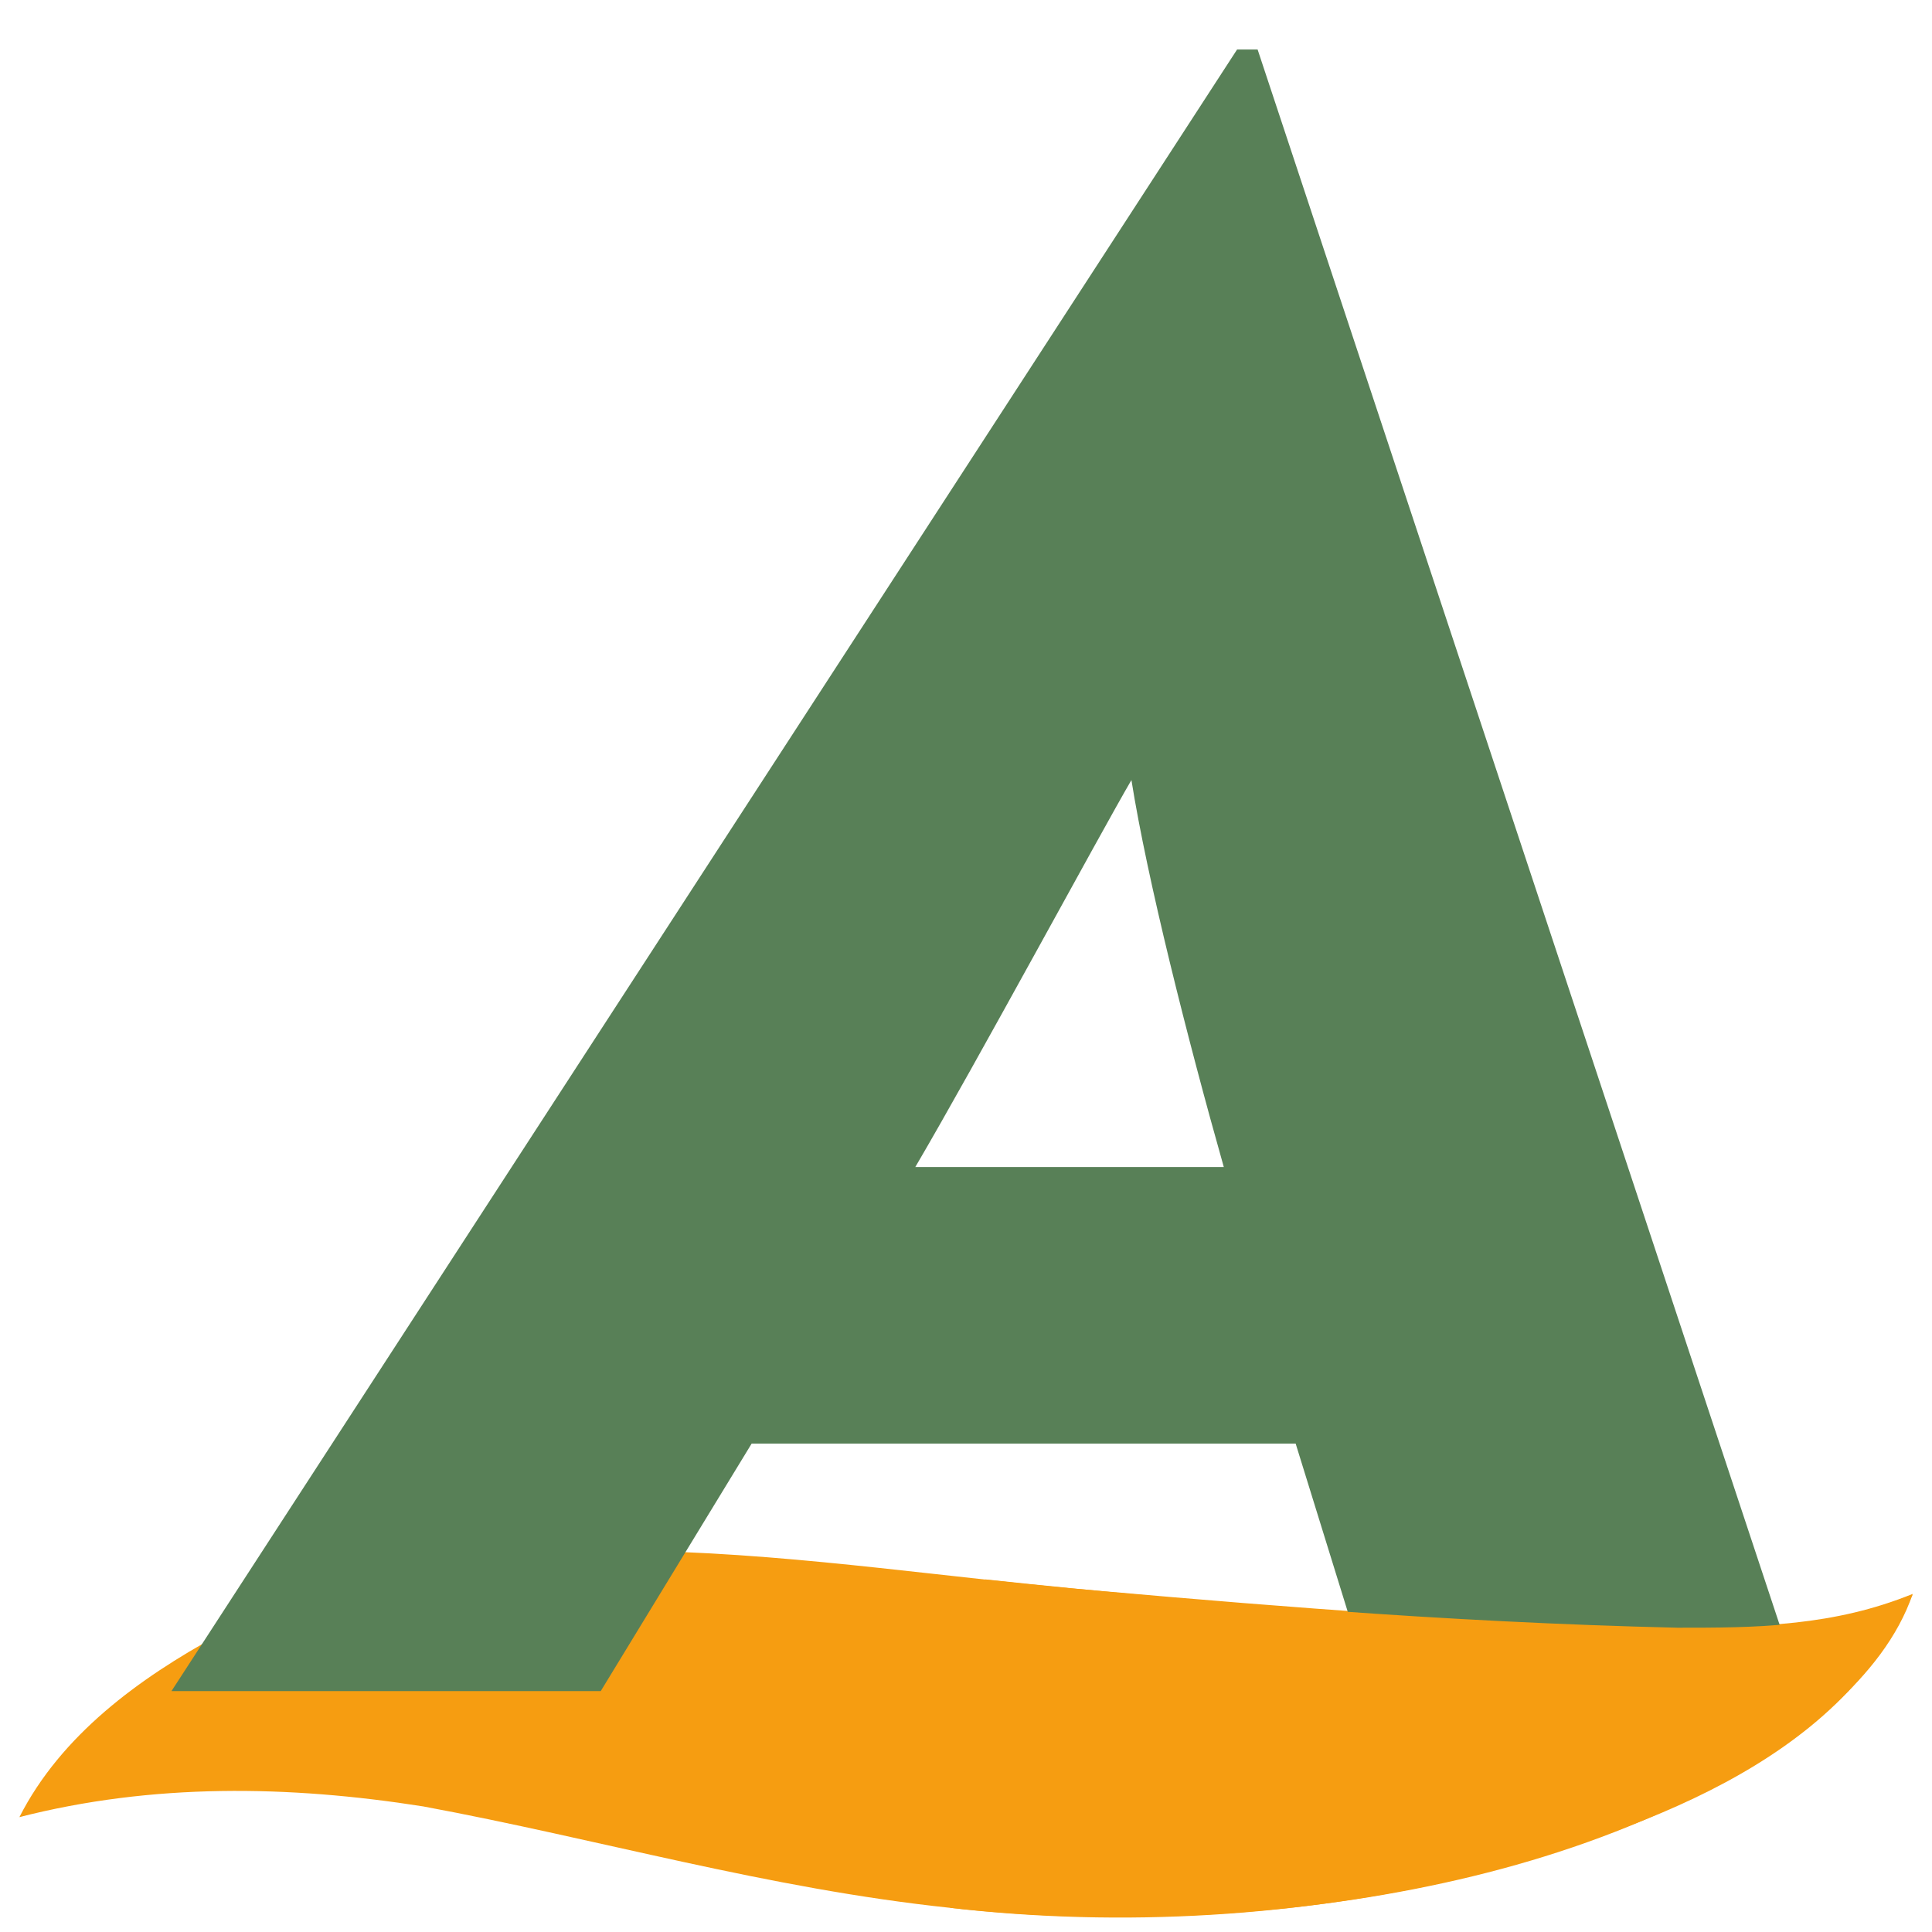
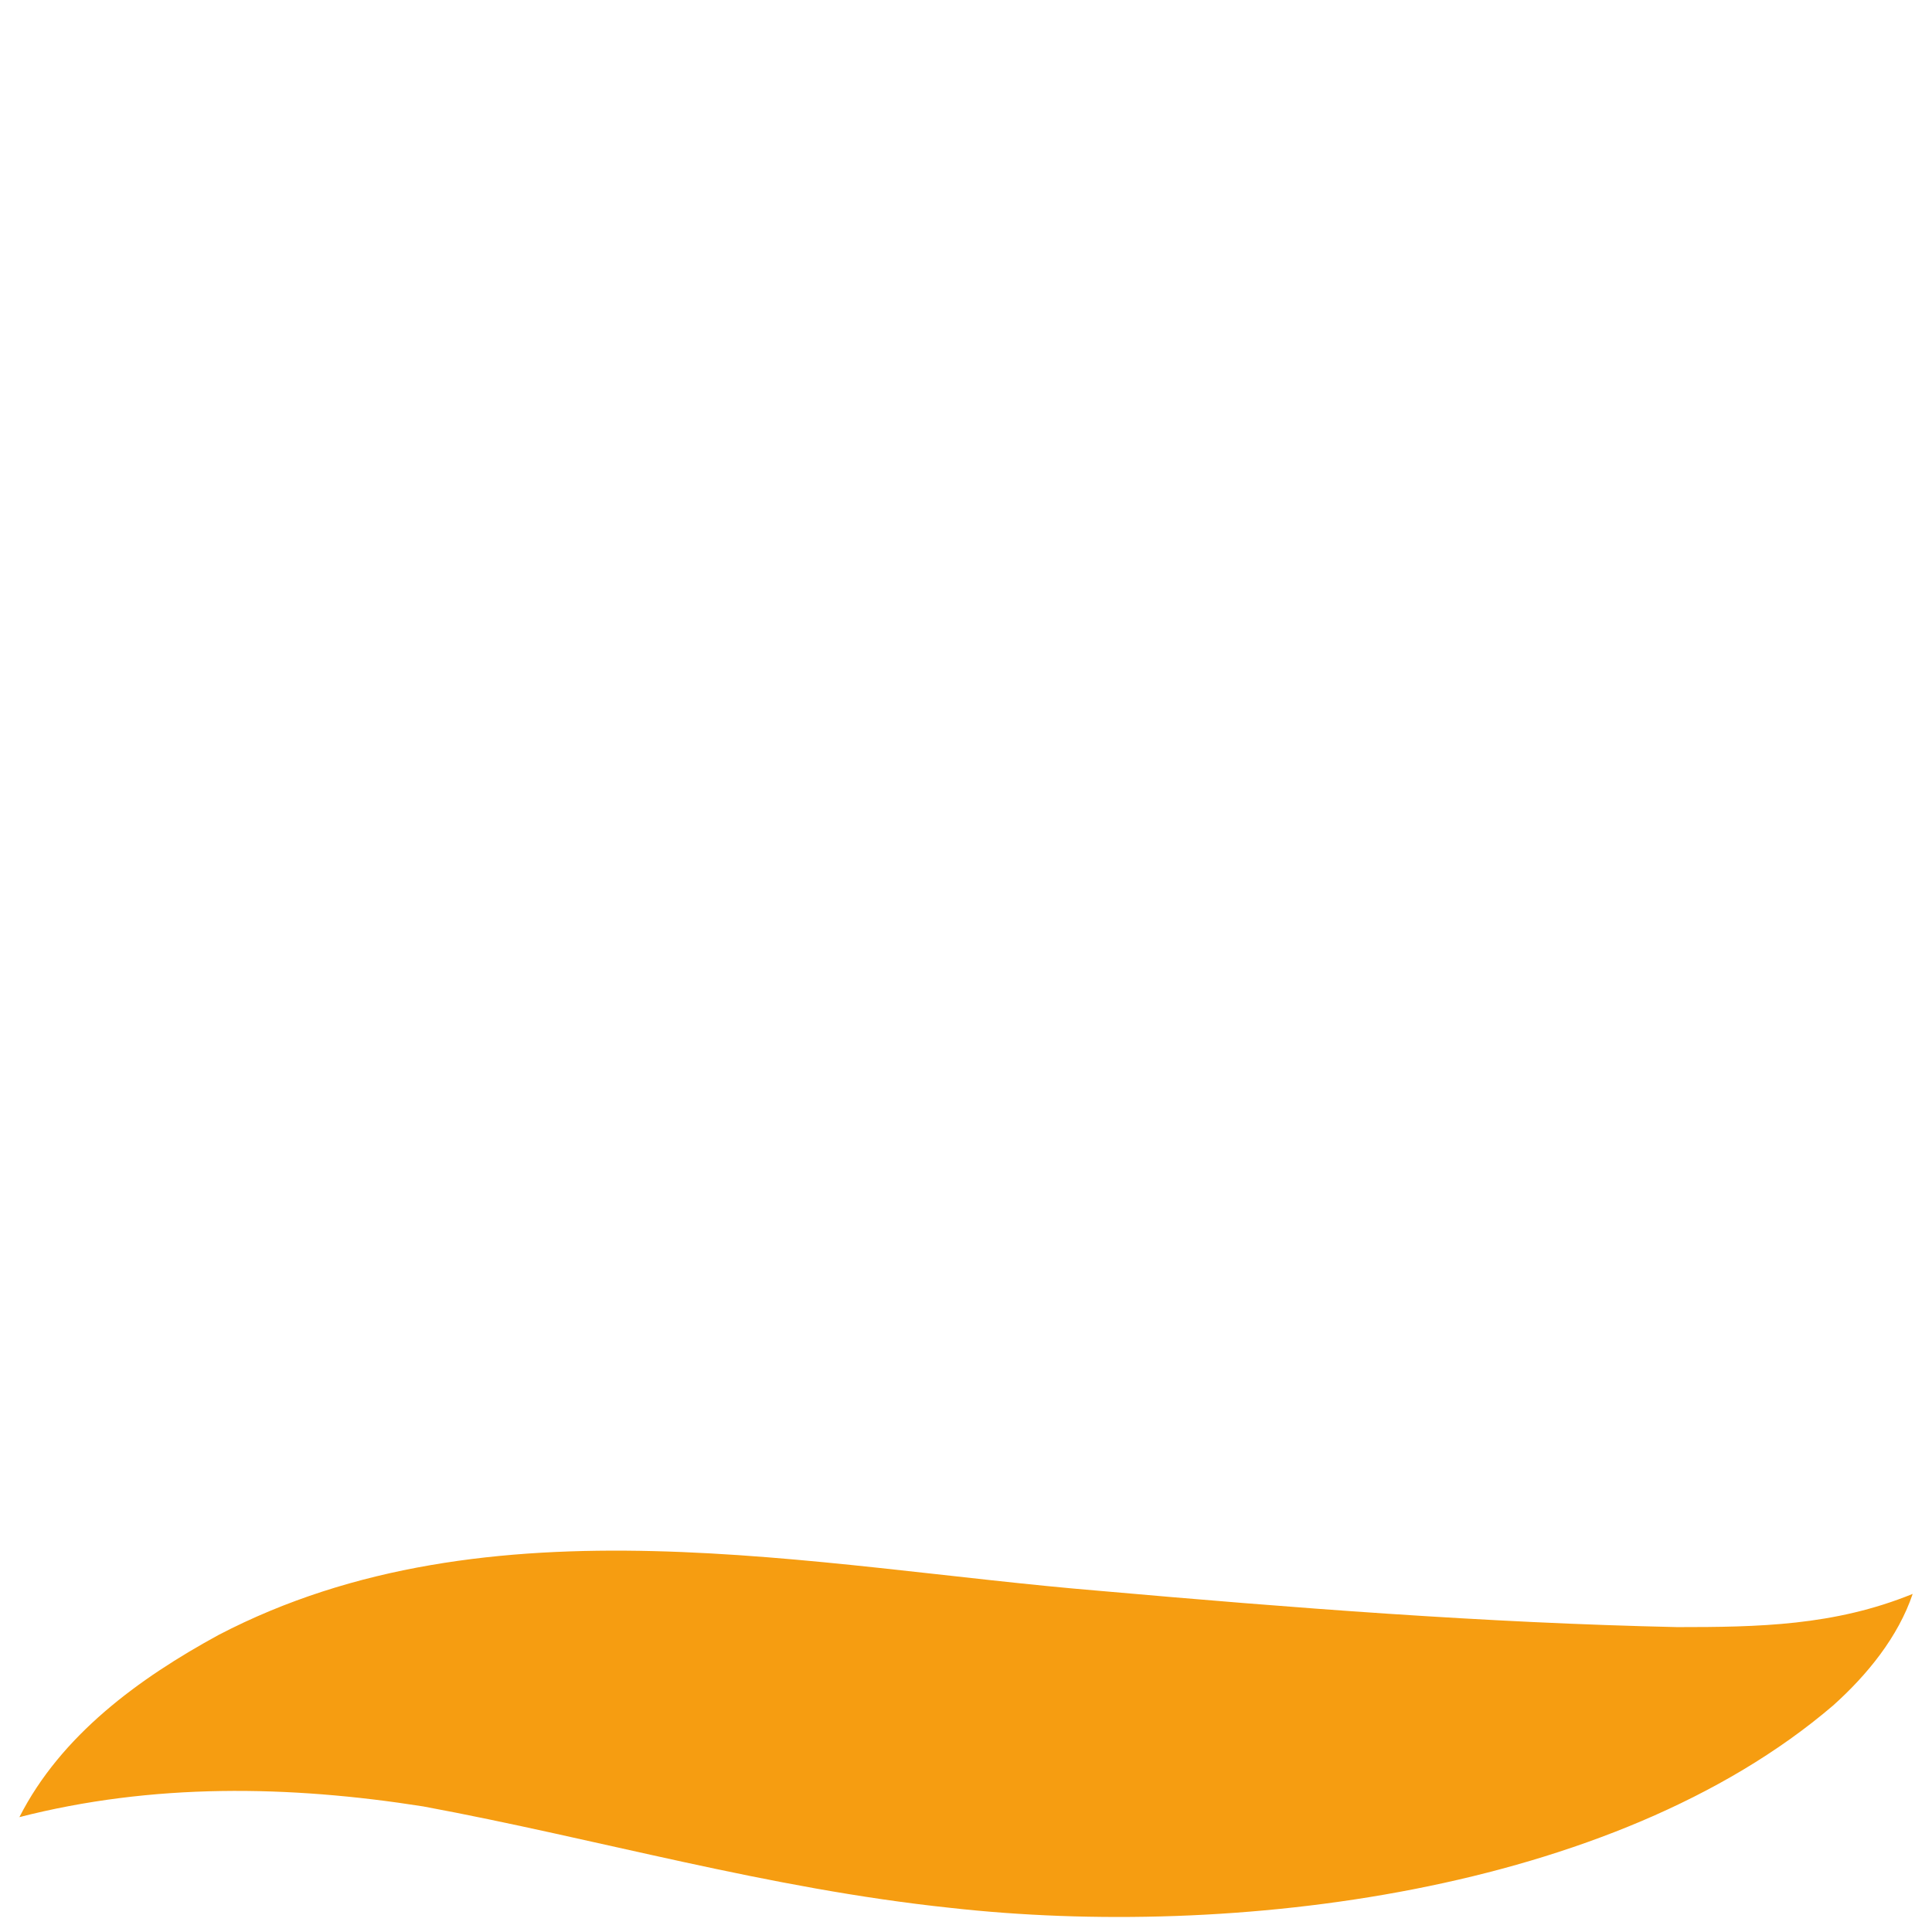
<svg xmlns="http://www.w3.org/2000/svg" version="1.1" width="32" height="32">
  <svg id="SvgjsSvg1002" data-name="Layer 2" viewBox="0 0 32 32">
    <defs>
      <style>
      .cls-1 {
        clip-path: url(#clippath);
      }

      .cls-2 {
        fill: none;
      }

      .cls-2, .cls-3, .cls-4 {
        stroke-width: 0px;
      }

      .cls-3 {
        fill: #588057;
      }

      .cls-4 {
        fill: #f69d11;
      }
    </style>
      <clipPath id="SvgjsClipPath1001">
        <rect class="cls-2" width="32" height="32" />
      </clipPath>
    </defs>
    <g id="SvgjsG1000" data-name="Layer 1">
      <g class="cls-1">
-         <path class="cls-4" d="m.32,30.1c.69-1.36,1.98-2.3,3.3-3.02,4.49-2.34,9.86-1.12,14.6-.73,3.17.28,6.37.53,9.56.6,1.34,0,2.6-.02,3.9-.55-.24.71-.75,1.34-1.32,1.85-3.65,3.12-9.98,3.87-14.62,3.35-3.03-.32-5.82-1.14-8.73-1.68-2.22-.35-4.48-.39-6.7.18H.32Z" />
-         <path class="cls-3" d="m20.49.82h.34l9.01,27.19h-7.11l-1.27-4.1h-9.01l-2.5,4.1H2.84L20.49.82Zm-.22,18.51c-.6-2.12-1.27-4.77-1.53-6.41-.52.89-2.57,4.69-3.58,6.41h5.1Z" />
-         <path class="cls-4" d="m16.32,26.16c3.77.4,7.63.71,11.46.8,1.29,0,2.54,0,3.9-.55-1.21,2.82-4.63,3.93-7.34,4.67-2.79.67-5.75.85-8.6.52" />
+         <path class="cls-4" d="m.32,30.1c.69-1.36,1.98-2.3,3.3-3.02,4.49-2.34,9.86-1.12,14.6-.73,3.17.28,6.37.53,9.56.6,1.34,0,2.6-.02,3.9-.55-.24.71-.75,1.34-1.32,1.85-3.65,3.12-9.98,3.87-14.62,3.35-3.03-.32-5.82-1.14-8.73-1.68-2.22-.35-4.48-.39-6.7.18Z" />
      </g>
    </g>
  </svg>
  <style>@media (prefers-color-scheme: light) { :root { filter: none; } }
</style>
</svg>